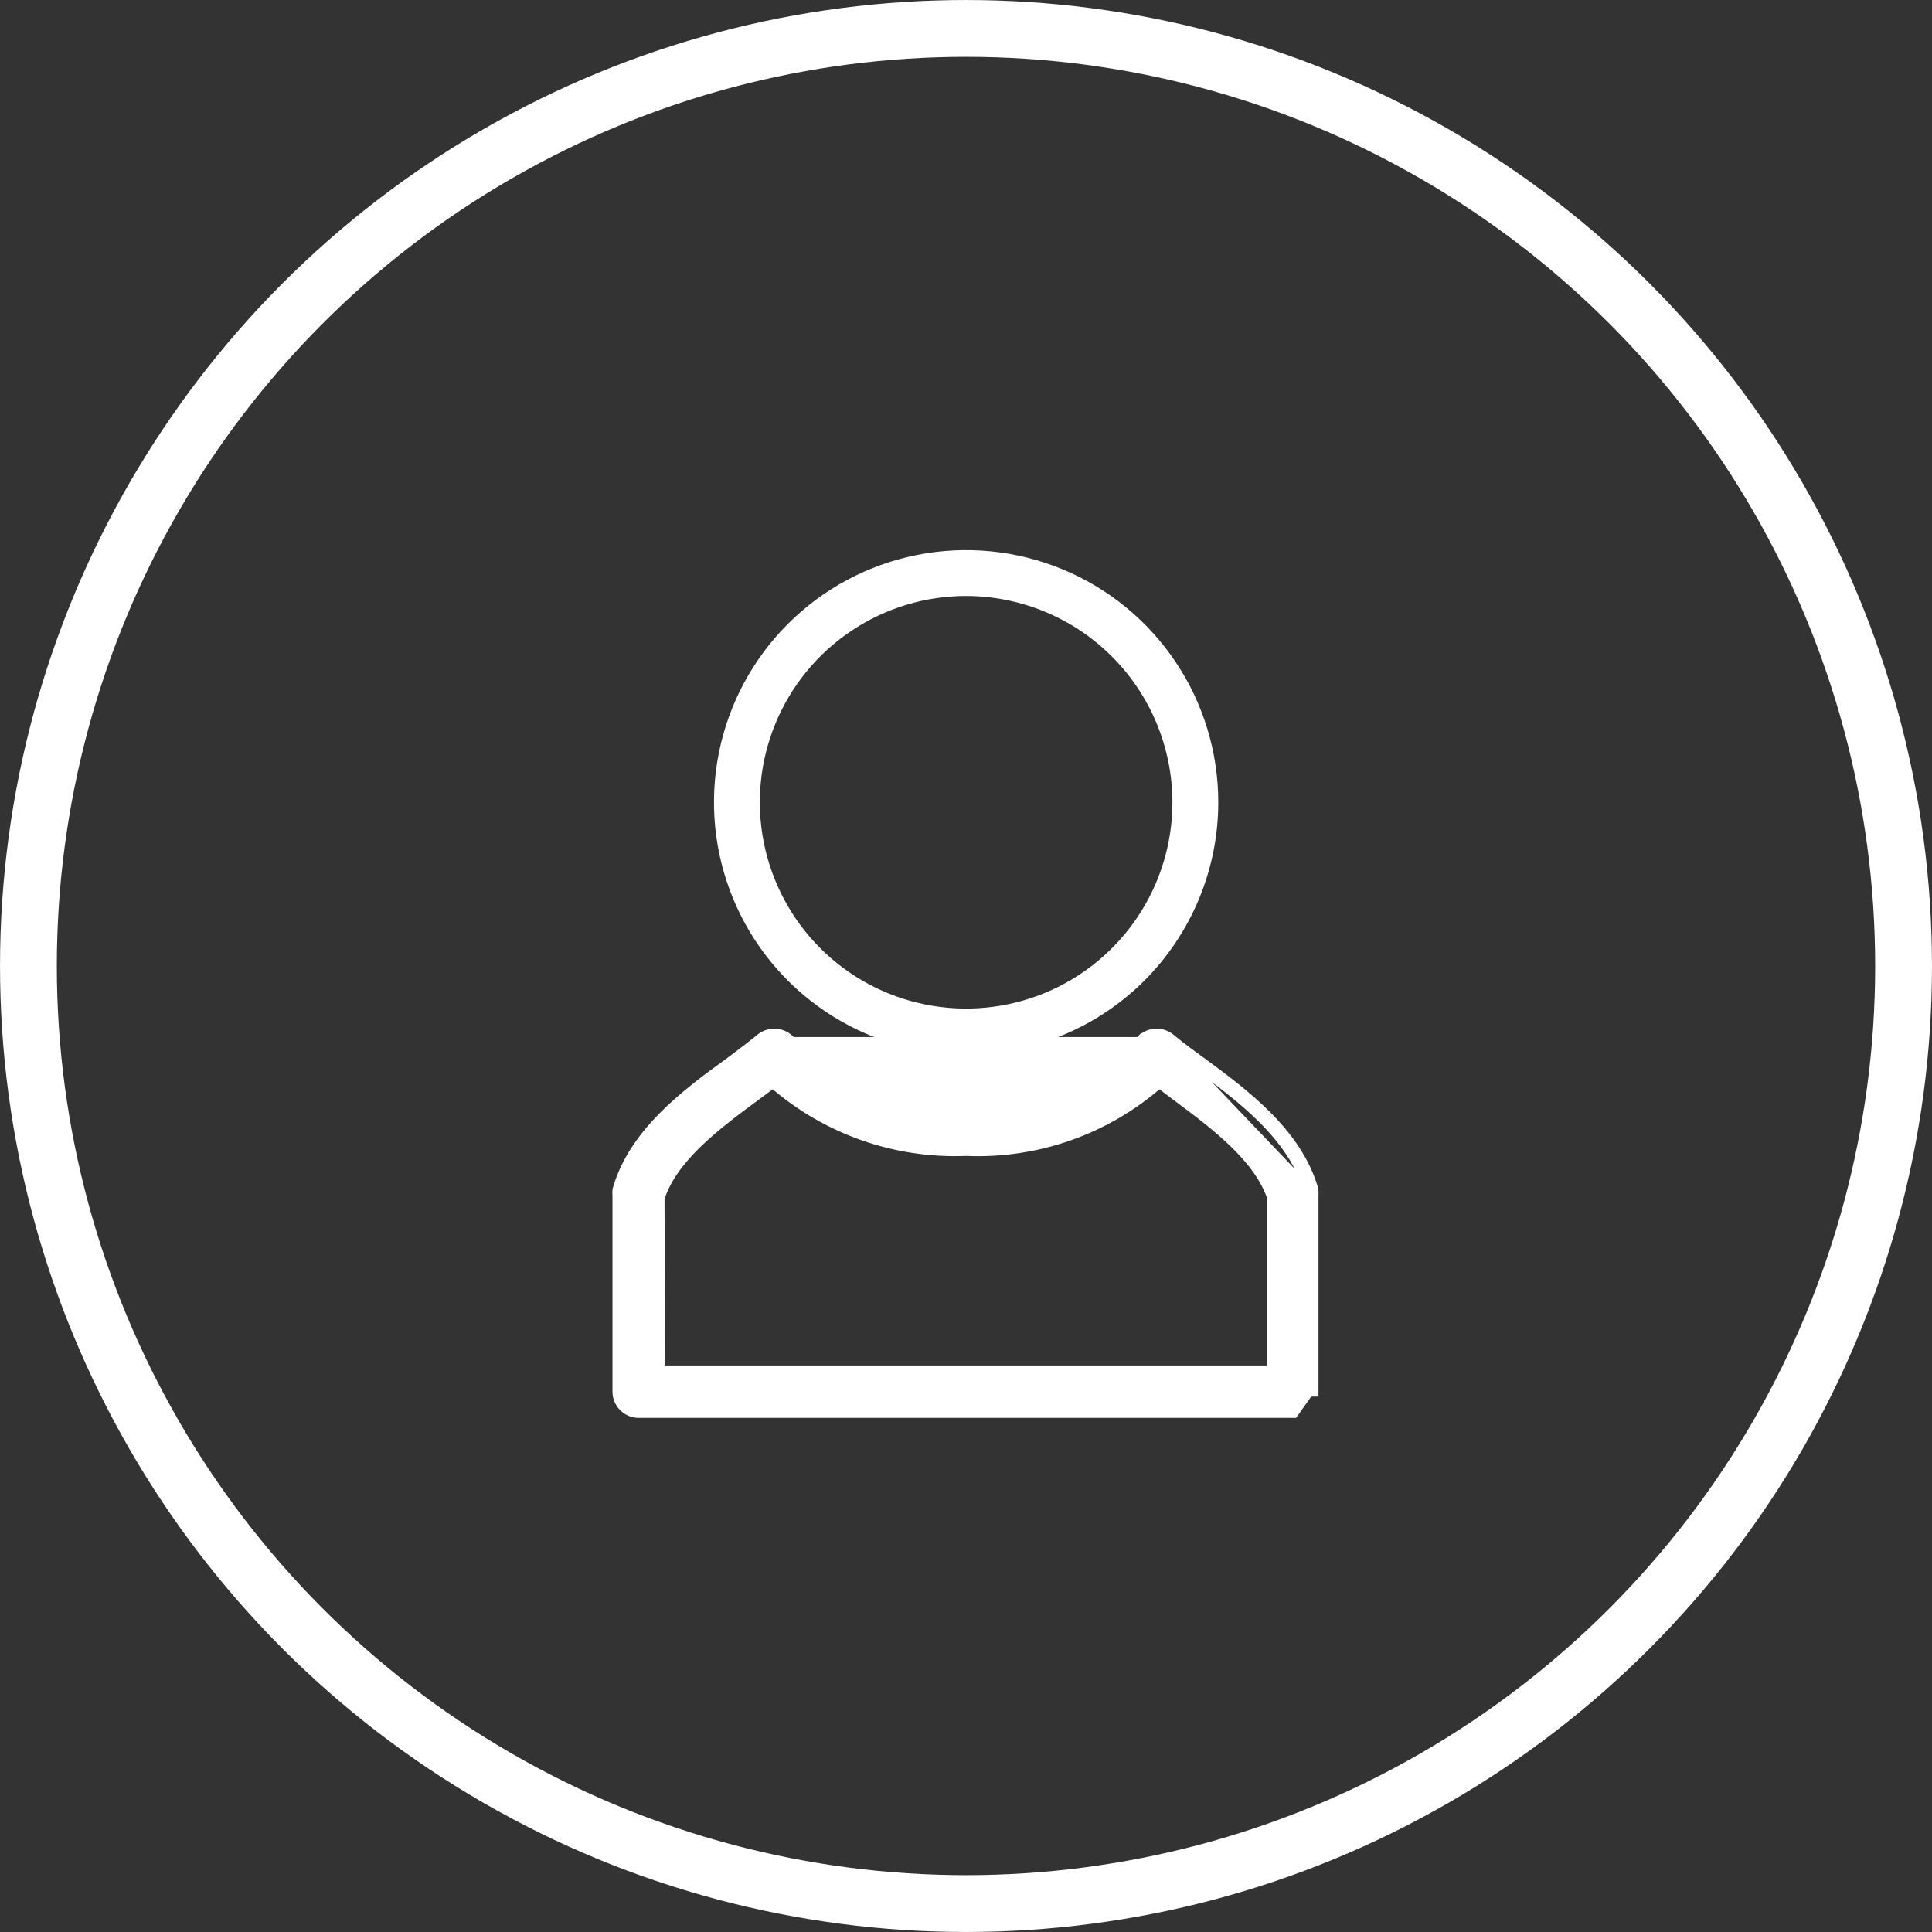
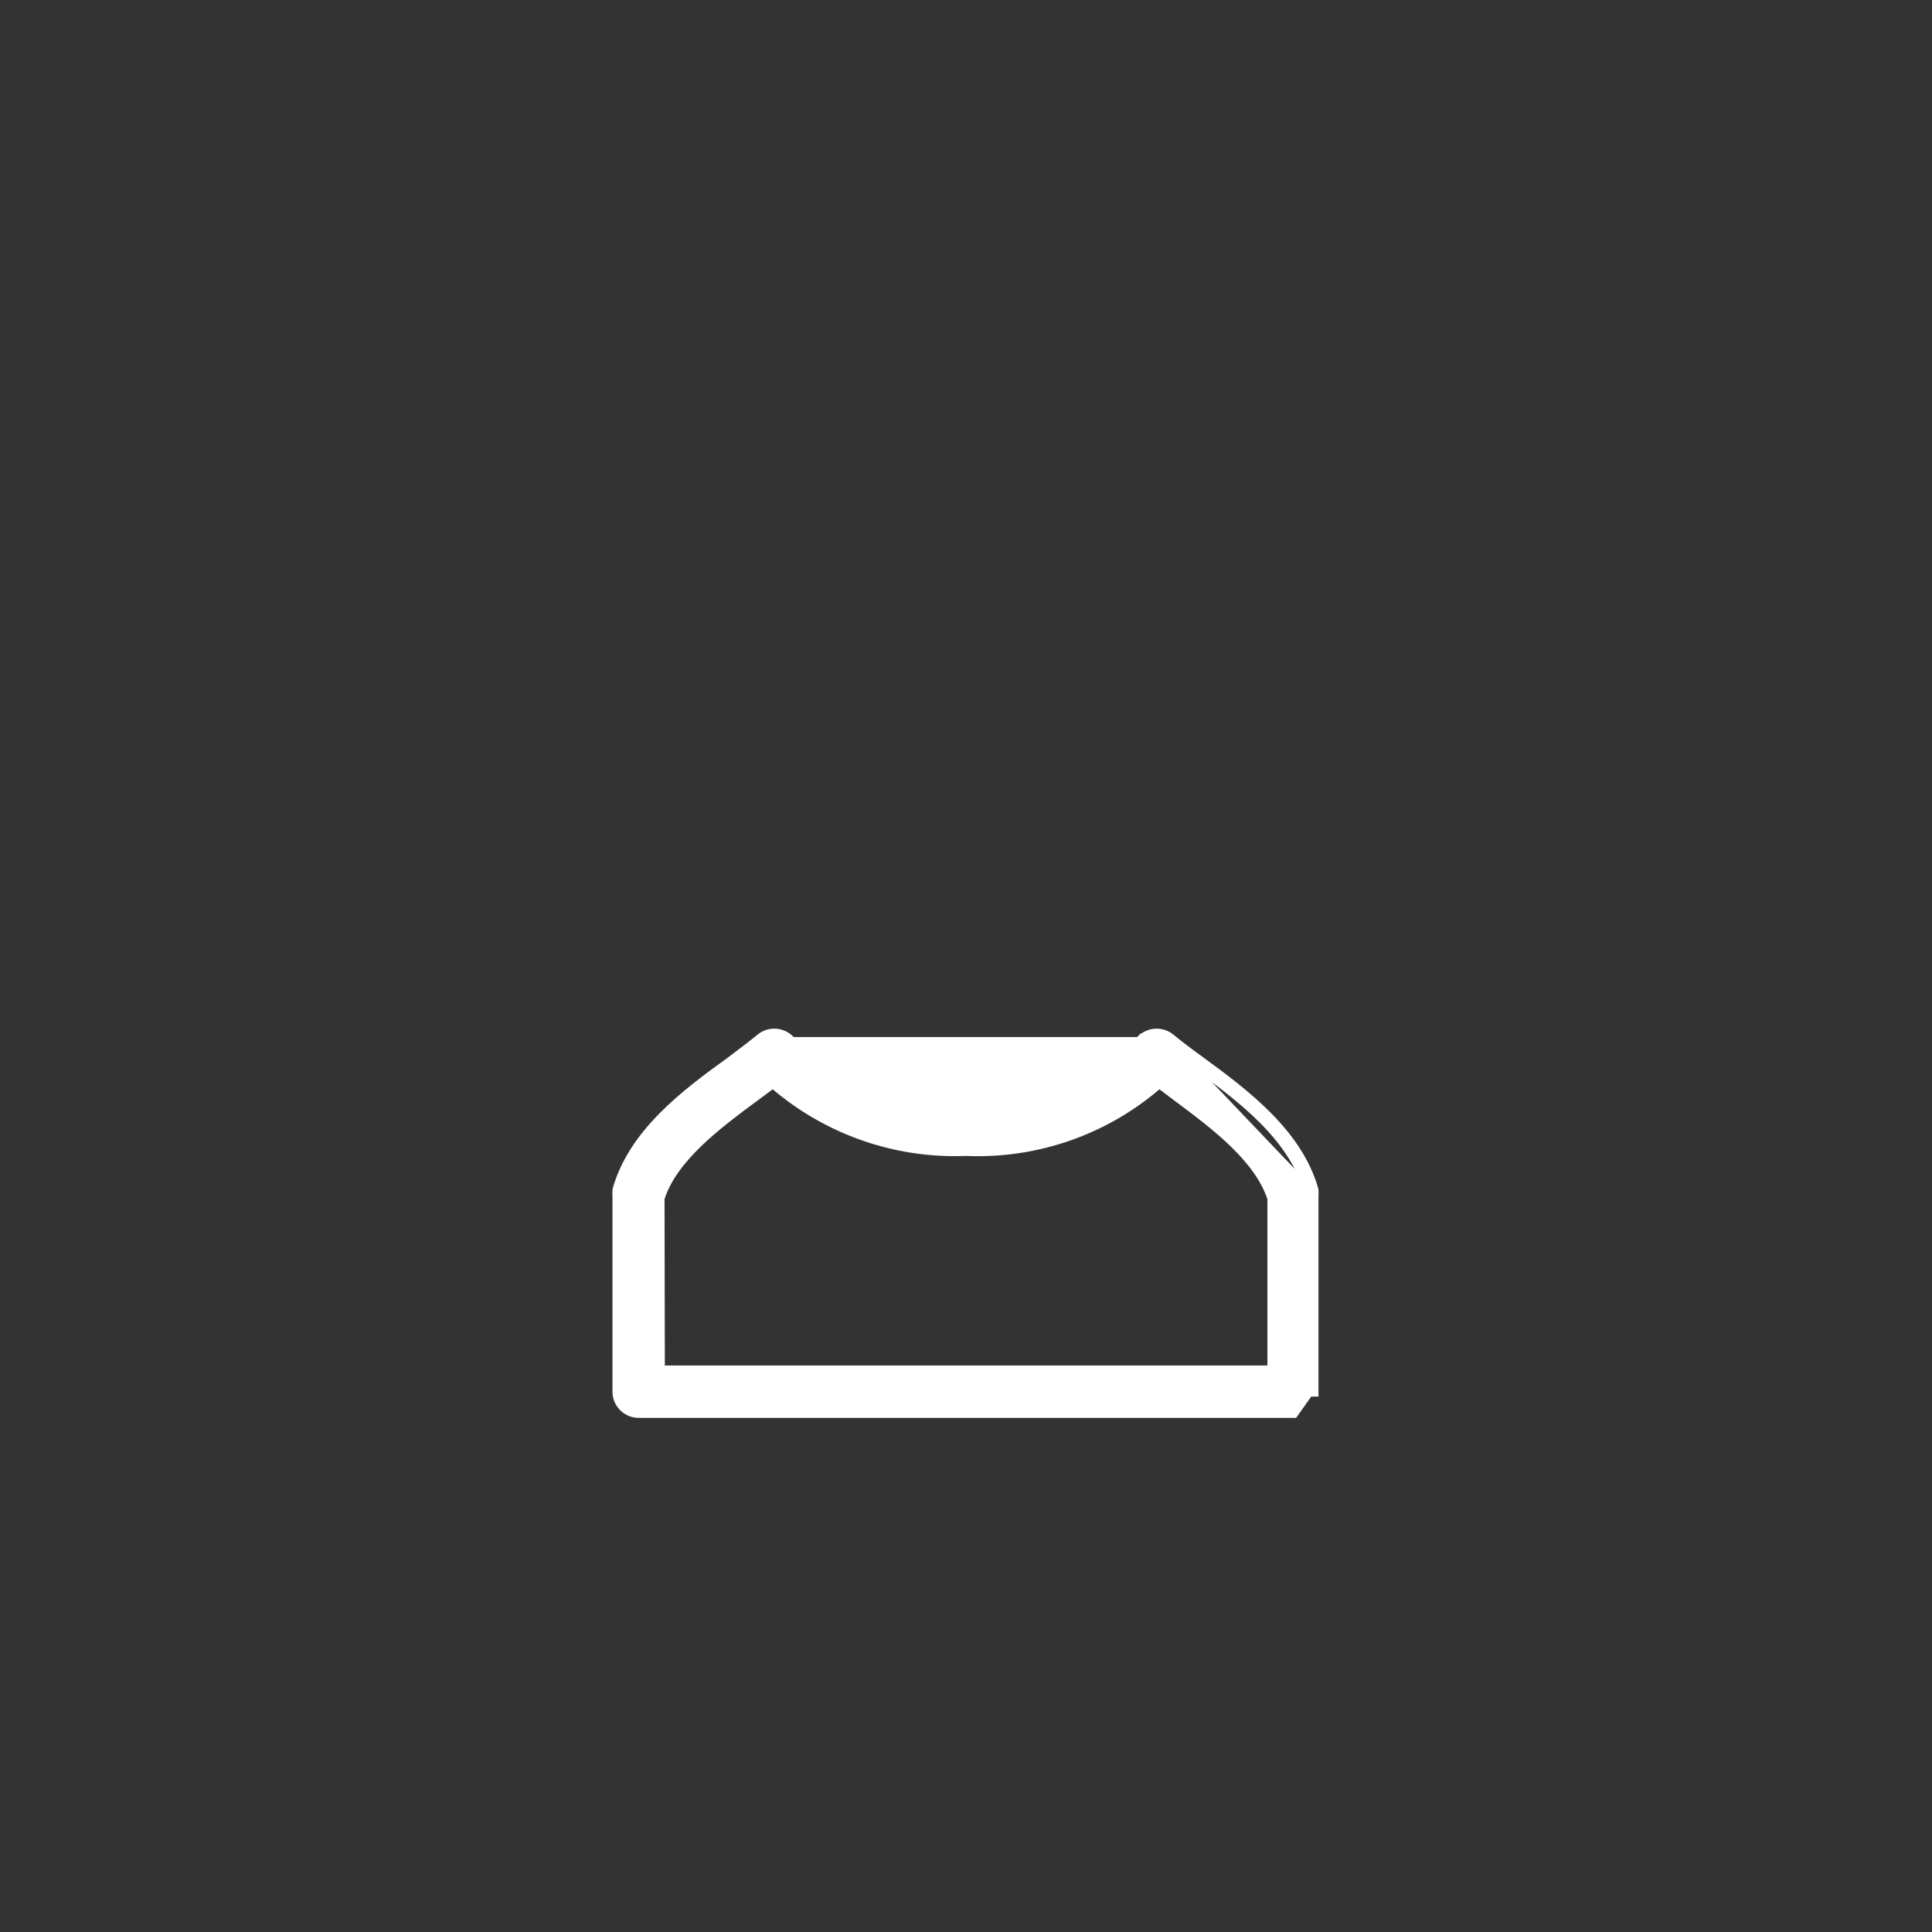
<svg xmlns="http://www.w3.org/2000/svg" width="59" height="59" viewBox="0 0 59 59" fill="none">
  <rect x="0" y="0" width="59" height="59" fill="#333333" stroke="none" />
-   <circle cx="29.5" cy="29.5" r="28.632" stroke="white" stroke-width="1.735" />
-   <path d="M25.281 30.819C26.531 31.654 28 32.1 29.504 32.1C30.502 32.1 31.49 31.903 32.412 31.521C33.334 31.14 34.172 30.58 34.878 29.874C35.583 29.168 36.143 28.331 36.525 27.408C36.907 26.486 37.104 25.498 37.104 24.5C37.104 22.997 36.658 21.527 35.823 20.278C34.988 19.028 33.801 18.054 32.412 17.479C31.023 16.903 29.495 16.753 28.021 17.046C26.547 17.339 25.192 18.063 24.13 19.126C23.067 20.189 22.343 21.543 22.05 23.017C21.756 24.492 21.907 26.02 22.482 27.408C23.057 28.797 24.032 29.984 25.281 30.819ZM25.948 19.179C27 18.475 28.238 18.1 29.503 18.1C31.2 18.103 32.827 18.778 34.026 19.977C35.226 21.177 35.901 22.803 35.904 24.5C35.904 25.766 35.528 27.003 34.825 28.056C34.122 29.108 33.122 29.928 31.953 30.413C30.783 30.897 29.497 31.024 28.255 30.777C27.014 30.53 25.873 29.921 24.978 29.026C24.083 28.13 23.474 26.99 23.227 25.749C22.98 24.507 23.106 23.22 23.591 22.051C24.075 20.881 24.895 19.882 25.948 19.179Z" fill="white" stroke="white" stroke-width="0.2" />
  <path d="M34.954 31.87L34.846 31.765C34.156 32.471 33.323 33.022 32.403 33.382C31.483 33.741 30.498 33.901 29.511 33.85L29.503 33.849L29.496 33.85C28.503 33.903 27.511 33.744 26.584 33.384C25.658 33.025 24.818 32.473 24.121 31.765C24.008 31.648 23.856 31.577 23.694 31.565C23.532 31.553 23.371 31.601 23.242 31.701L23.242 31.701L23.238 31.704C22.998 31.902 22.745 32.094 22.474 32.298C22.421 32.338 22.368 32.378 22.314 32.419C20.923 33.423 19.356 34.601 18.86 36.318L18.856 36.331L18.854 36.344C18.849 36.398 18.849 36.453 18.854 36.507V42.5C18.854 42.672 18.922 42.837 19.044 42.959C19.166 43.081 19.331 43.15 19.504 43.15H39.504V43.15L39.964 42.5H40.114V42.499V36.507C40.119 36.453 40.118 36.398 40.113 36.344L40.111 36.331L40.108 36.318C39.858 35.455 39.333 34.727 38.704 34.092C38.076 33.457 37.336 32.908 36.652 32.408L36.652 32.408C36.322 32.169 36.015 31.941 35.729 31.704L35.729 31.704L35.725 31.701C35.597 31.601 35.435 31.553 35.273 31.565C35.111 31.577 34.958 31.648 34.845 31.766L34.954 31.87ZM34.954 31.87C35.041 31.779 35.158 31.724 35.284 31.714C35.41 31.705 35.534 31.743 35.634 31.82M34.954 31.87C34.248 32.591 33.398 33.154 32.458 33.521C31.518 33.889 30.511 34.052 29.504 34C28.49 34.053 27.476 33.891 26.53 33.524C25.583 33.157 24.726 32.593 24.014 31.87C23.926 31.779 23.809 31.724 23.683 31.714C23.558 31.705 23.433 31.743 23.334 31.82H35.634M35.634 31.82C35.924 32.06 36.234 32.29 36.564 32.53C37.934 33.53 39.484 34.7 39.964 36.36L35.634 31.82ZM35.913 33.459L35.914 33.46C36.52 33.911 37.16 34.388 37.699 34.912C38.232 35.431 38.656 35.986 38.854 36.593V41.85H20.153L20.144 36.592C20.336 35.985 20.758 35.431 21.291 34.912C21.83 34.388 22.471 33.911 23.083 33.46L23.083 33.46L23.605 33.073C25.232 34.494 27.343 35.238 29.503 35.15C31.665 35.243 33.778 34.499 35.401 33.073L35.913 33.459Z" fill="white" stroke="white" stroke-width="0.3" />
</svg>